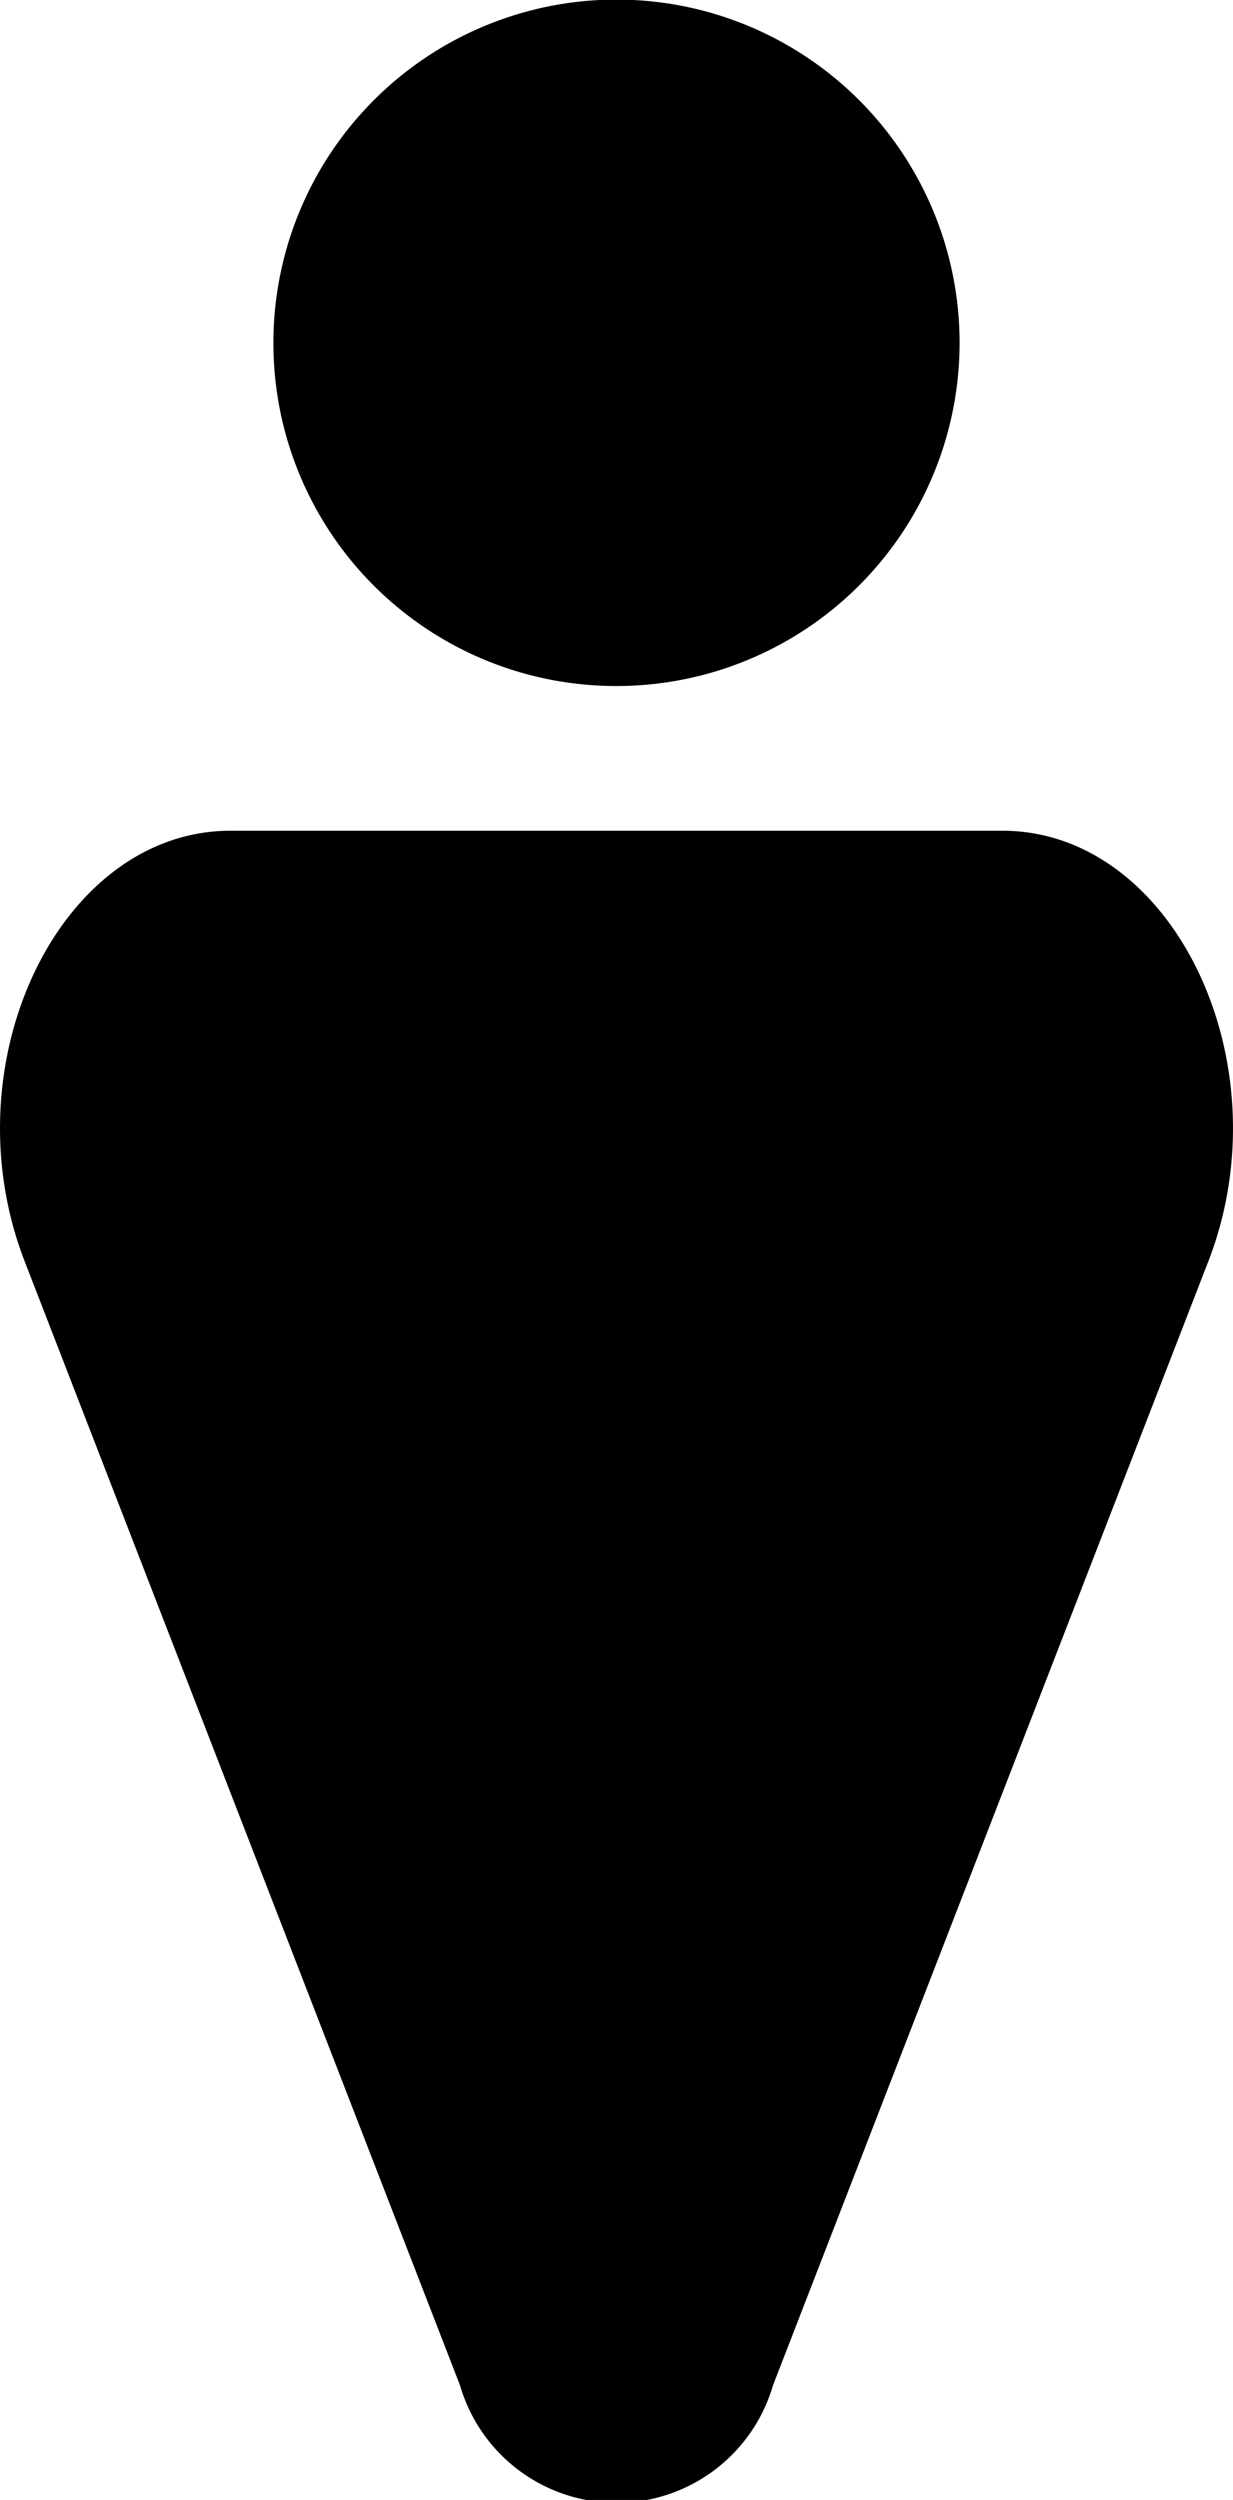
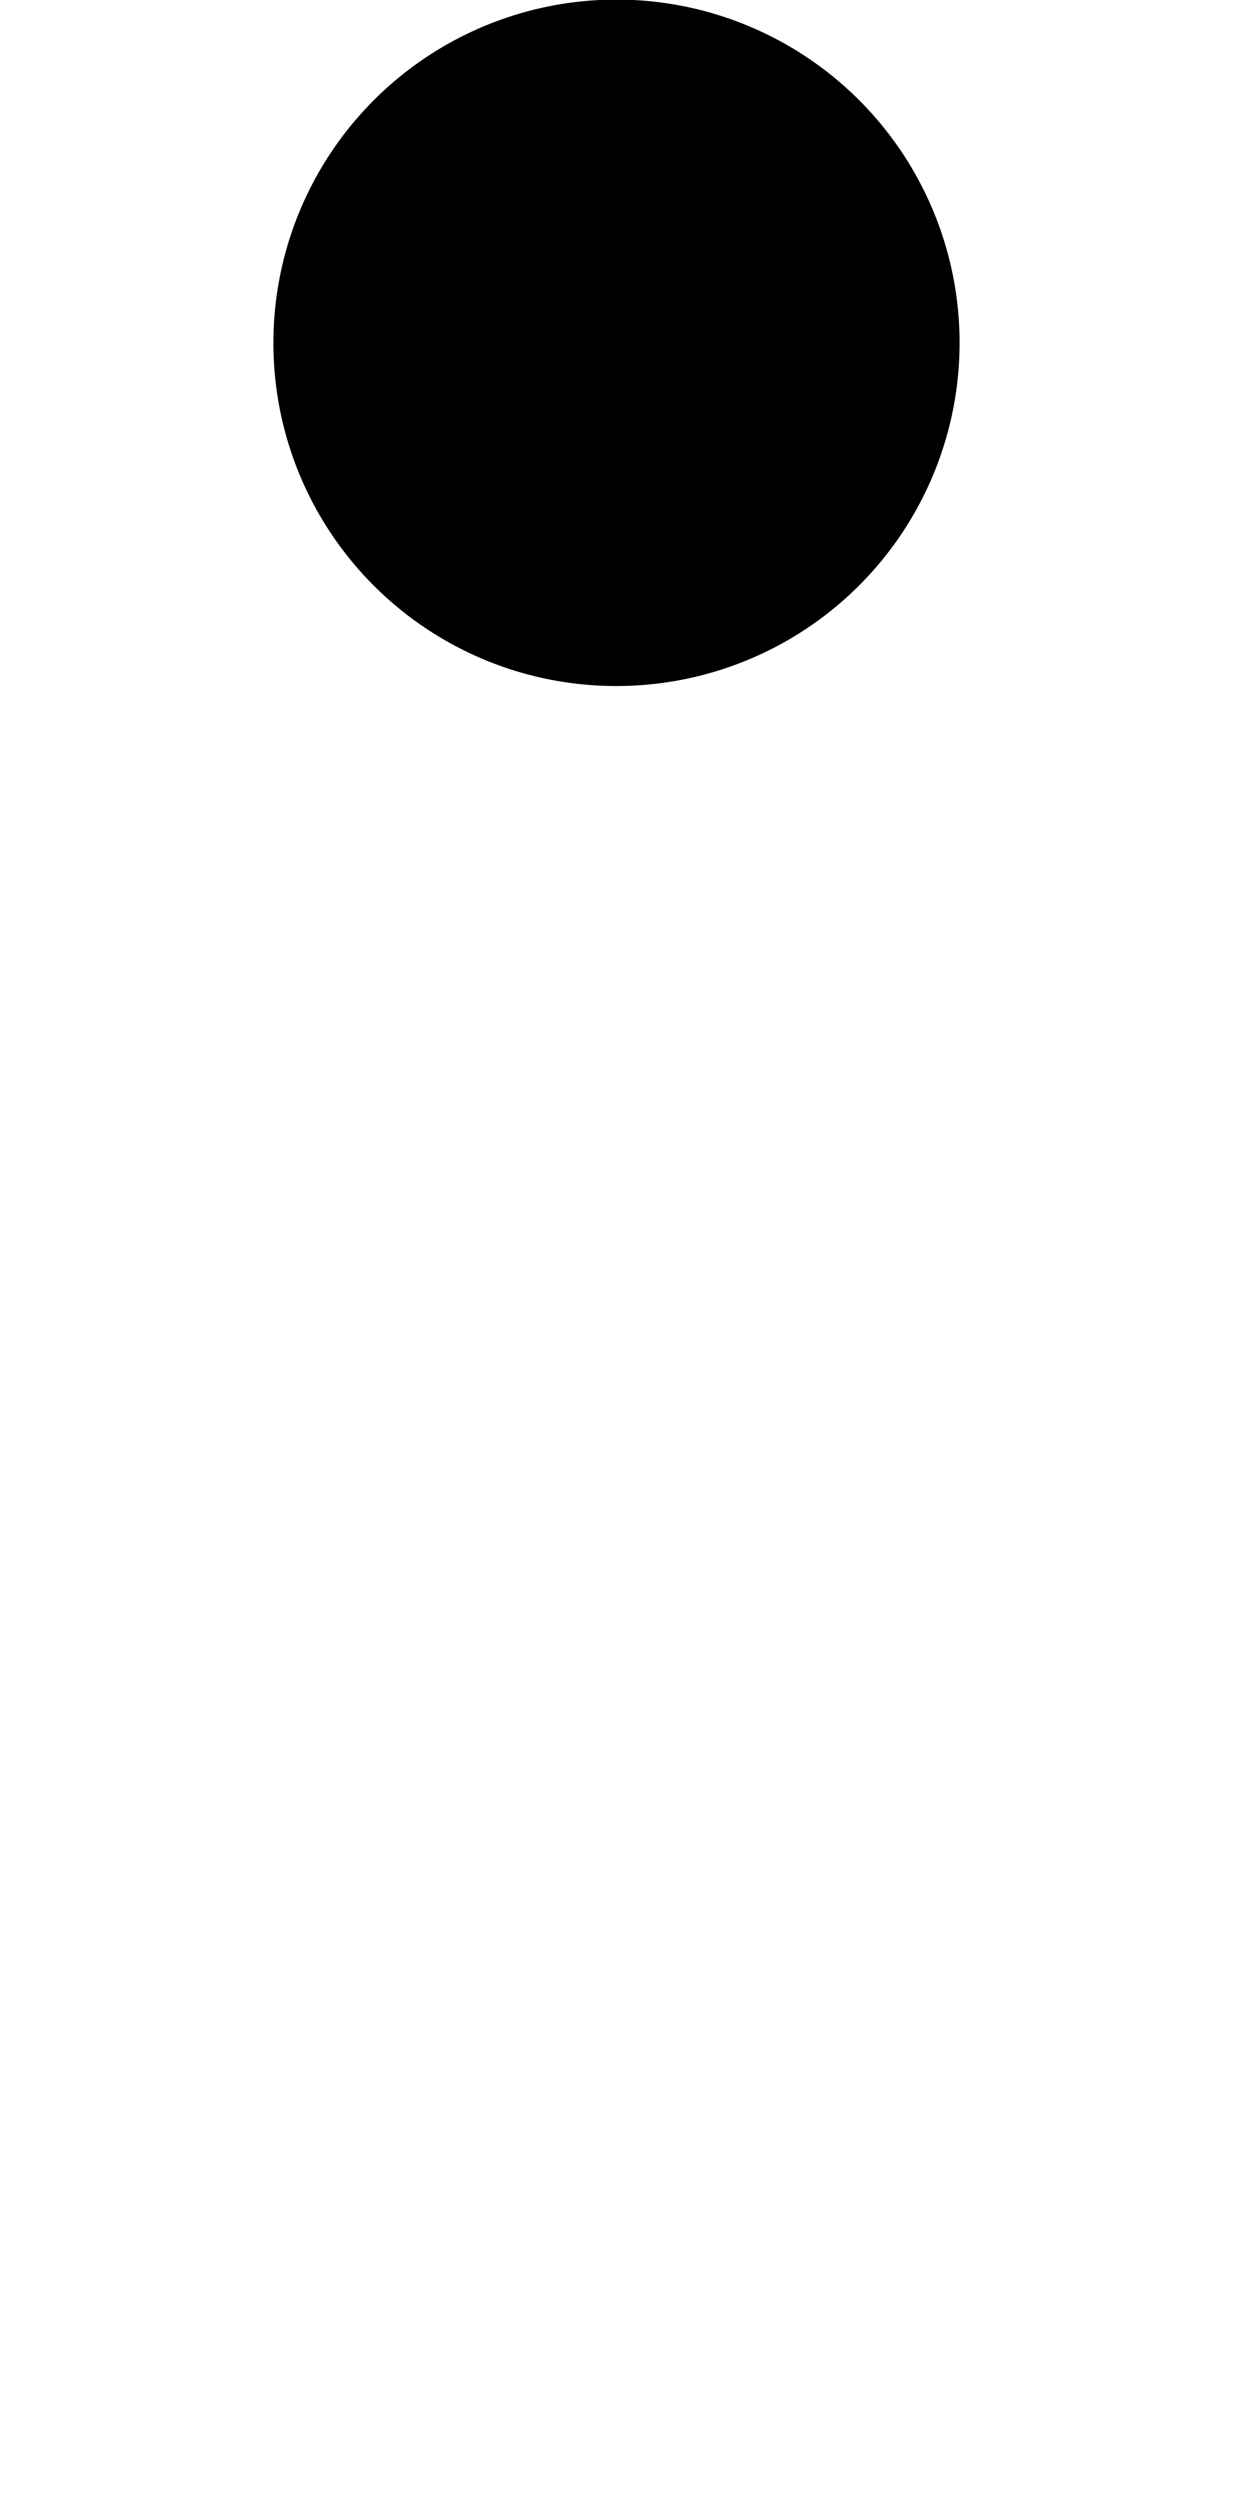
<svg xmlns="http://www.w3.org/2000/svg" id="Layer_1" data-name="Layer 1" viewBox="0 0 30.26 61.33">
  <defs>
    <style>.cls-1{fill:none;}.cls-2{clip-path:url(#clip-path);}</style>
    <clipPath id="clip-path" transform="translate(0 0)">
      <rect class="cls-1" width="30.26" height="61.33" />
    </clipPath>
  </defs>
  <g class="cls-2">
    <path d="M15.13,16.83A8.42,8.42,0,1,0,6.71,8.41a8.41,8.41,0,0,0,8.42,8.42" transform="translate(0 0)" />
-     <path d="M24.6,20.38H5.66c-4.2,0-6.93,5.7-5.06,10.55L11.29,58.52a4,4,0,0,0,7.68,0L29.66,30.93c1.87-4.85-.86-10.55-5.06-10.55" transform="translate(0 0)" />
  </g>
</svg>